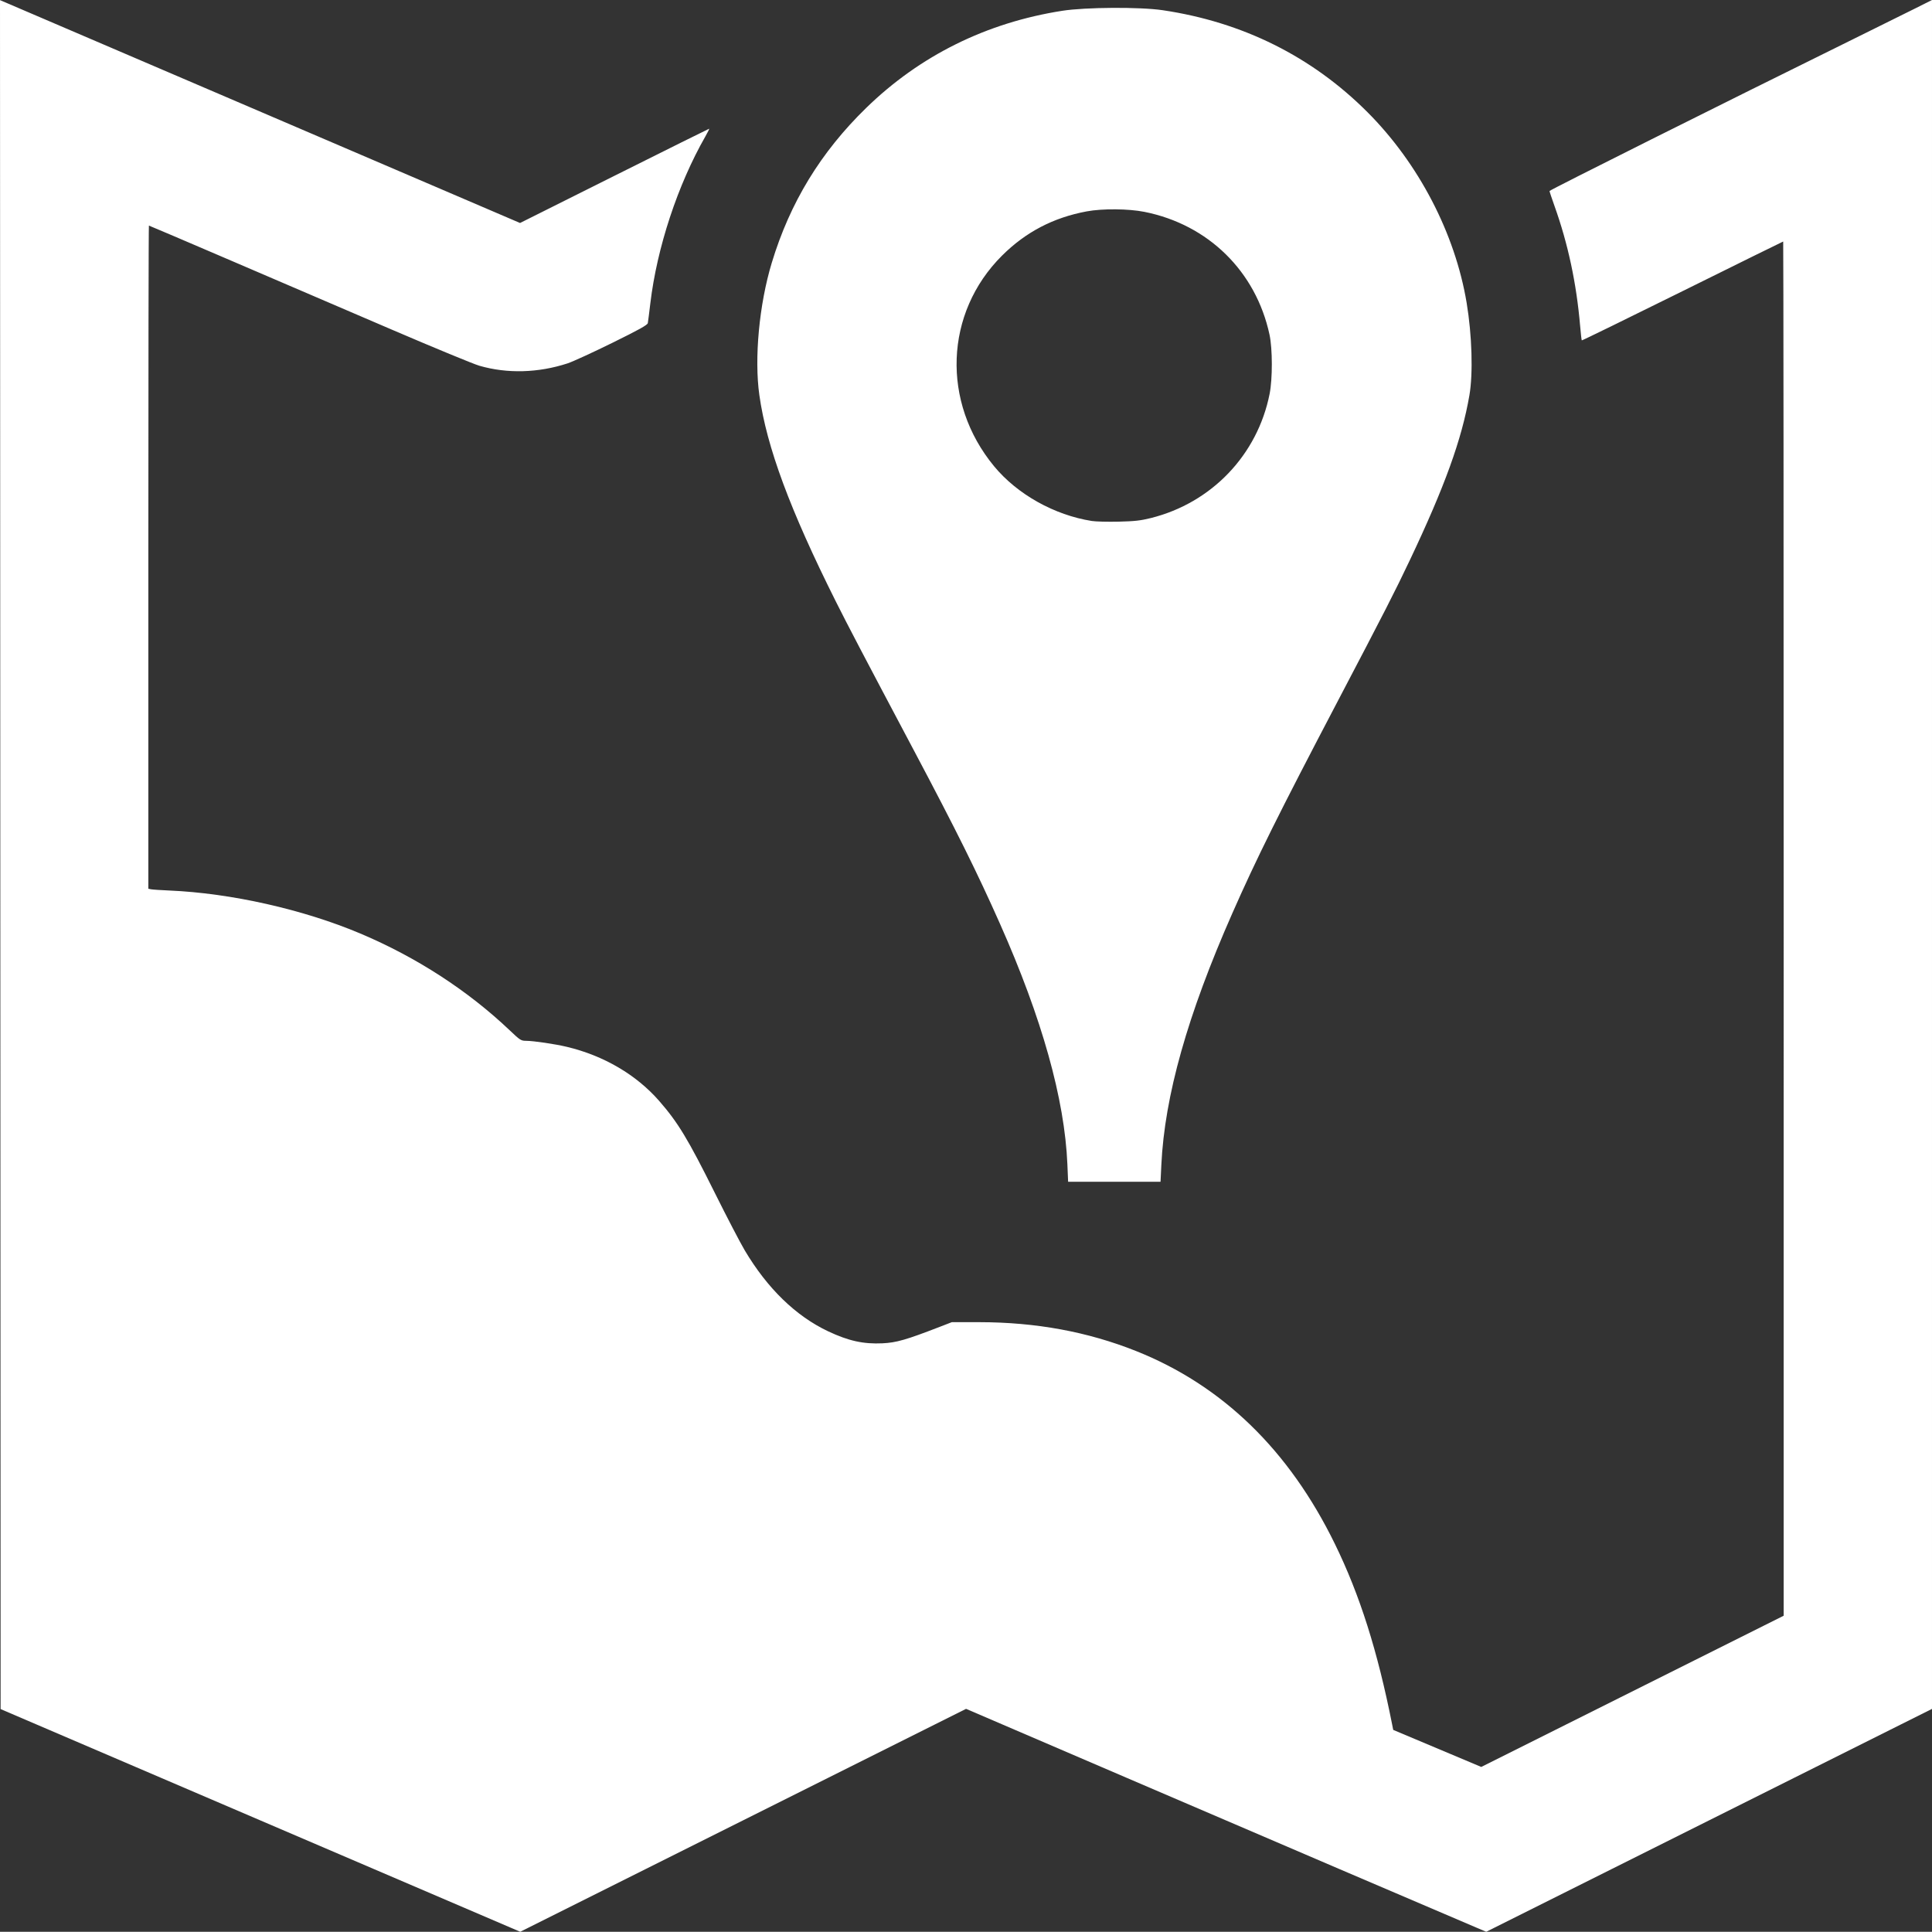
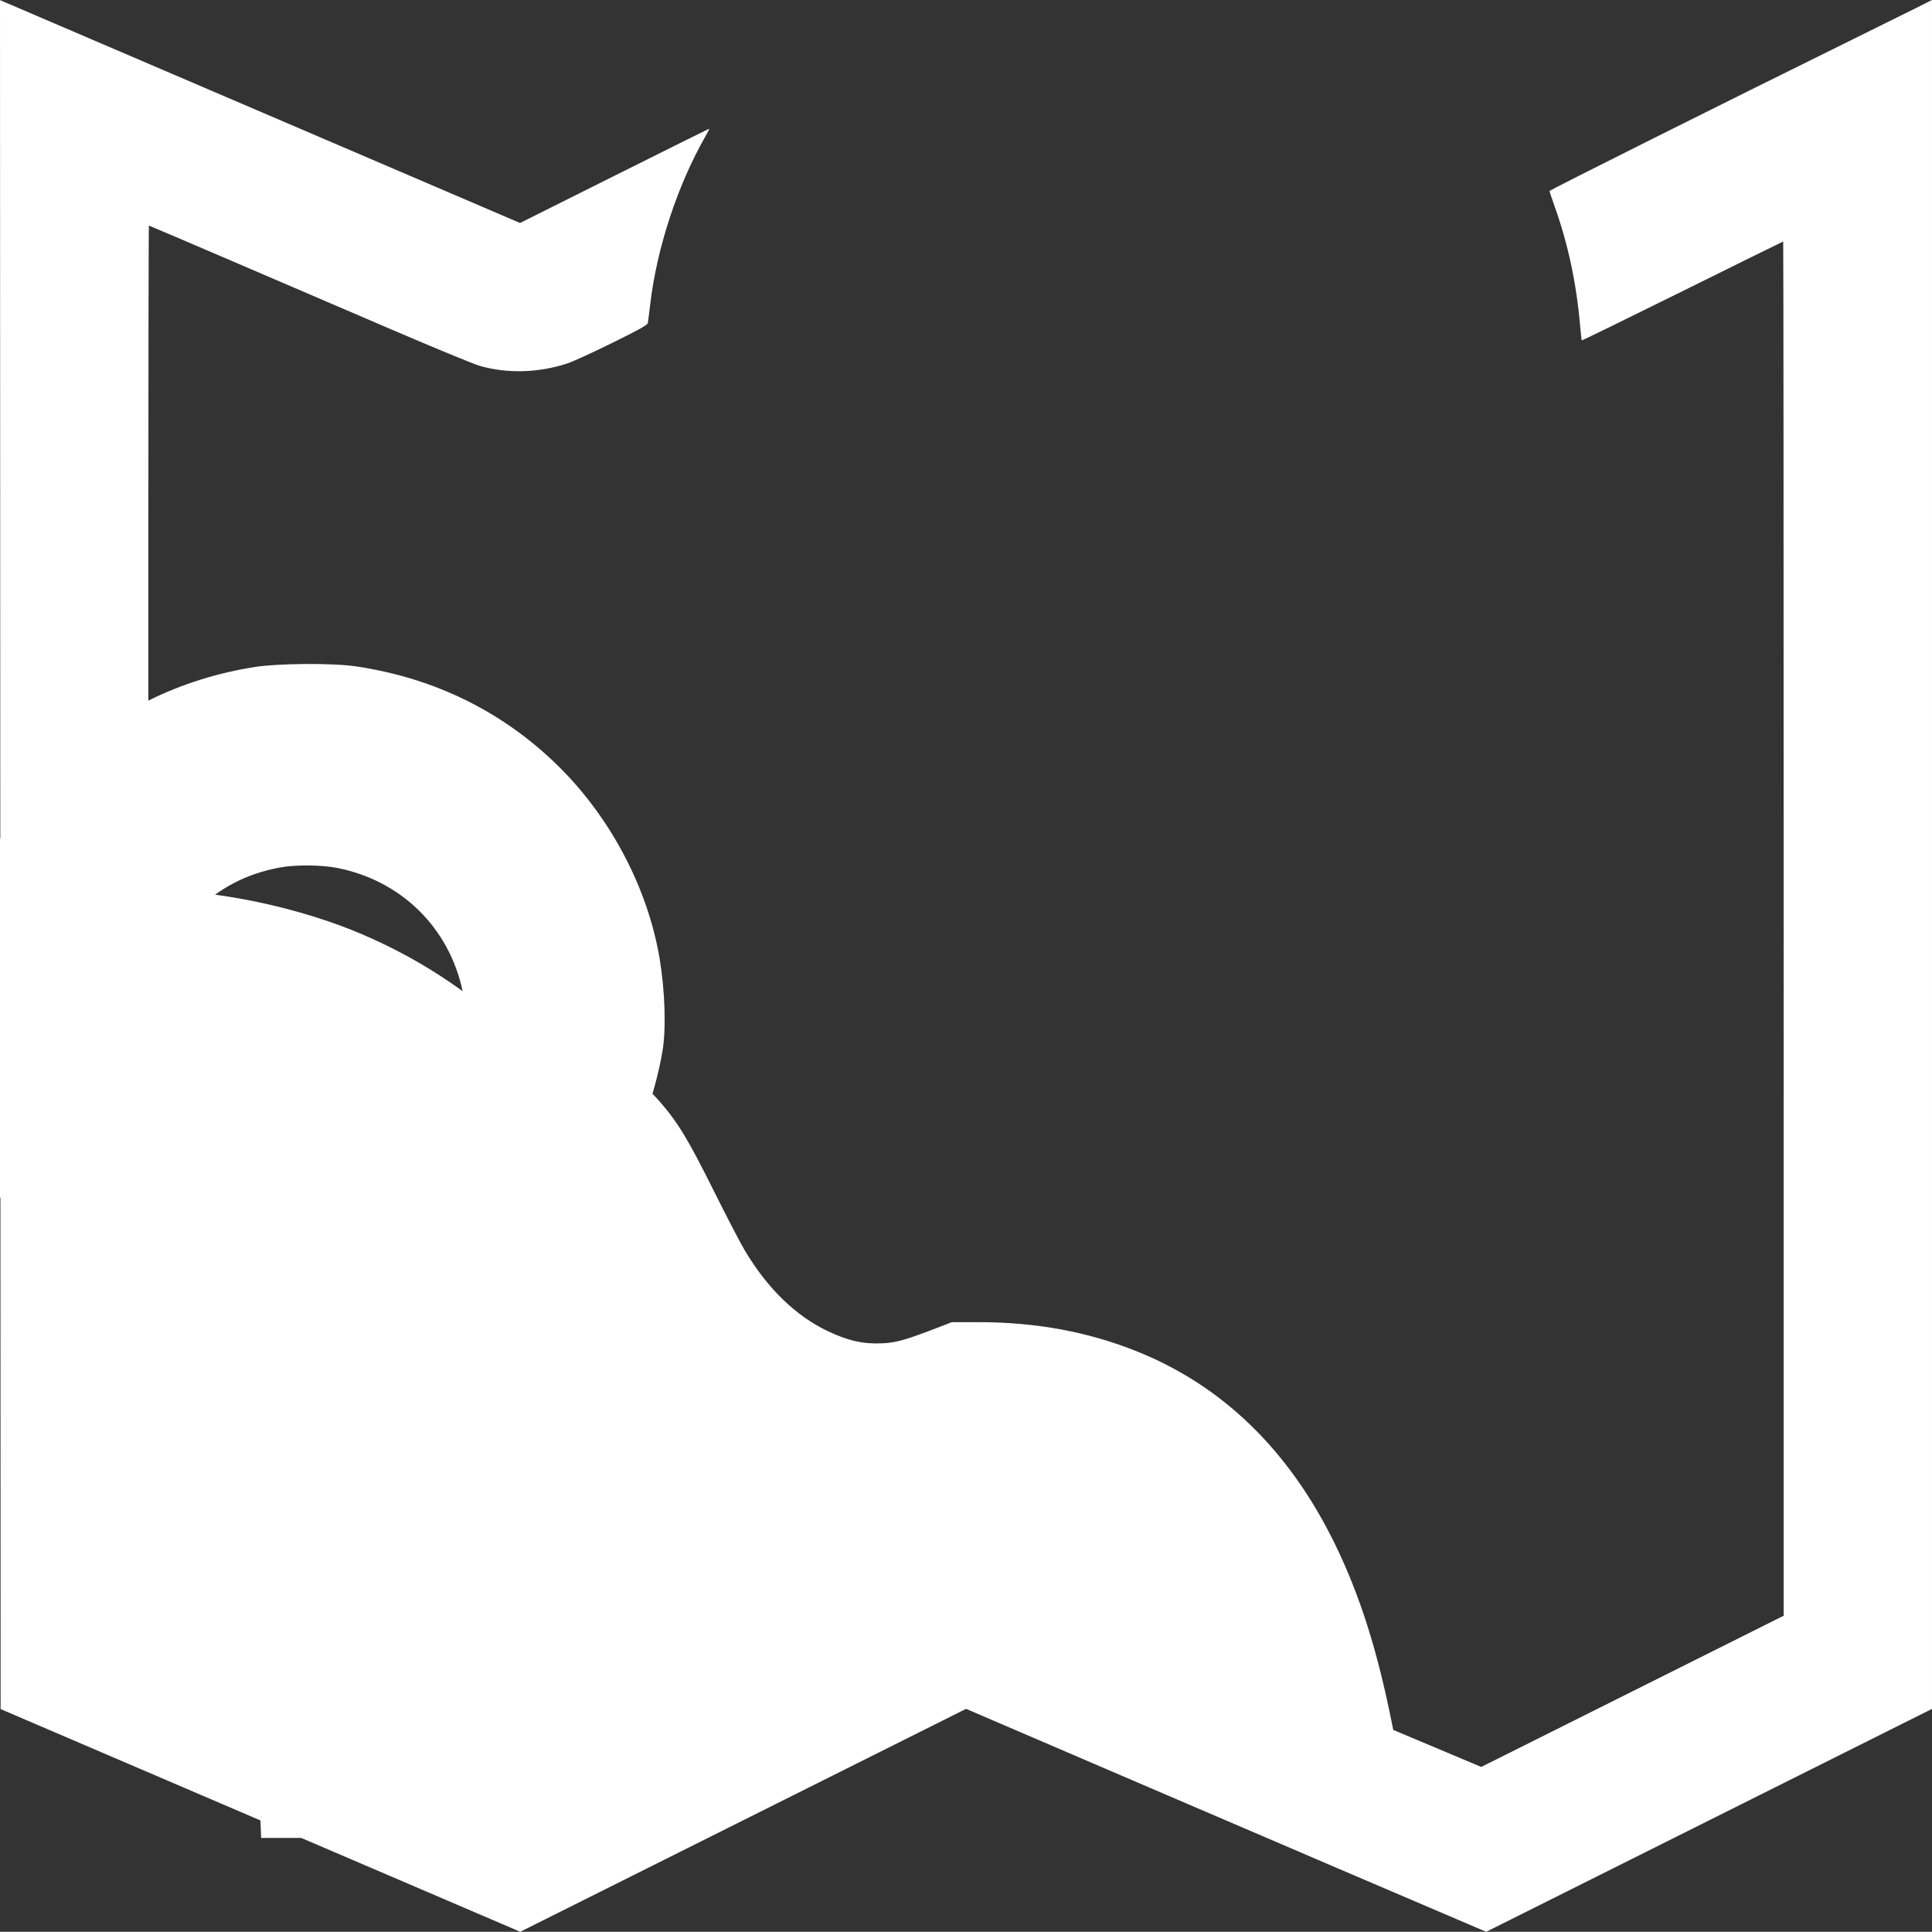
<svg xmlns="http://www.w3.org/2000/svg" xmlns:ns1="http://www.inkscape.org/namespaces/inkscape" xmlns:ns2="http://sodipodi.sourceforge.net/DTD/sodipodi-0.dtd" width="416.984mm" height="416.937mm" viewBox="0 0 416.984 416.937" version="1.1" id="svg8" ns1:version="0.92.1 r15371" ns2:docname="map_icon.svg">
  <rect x="0" y="0" width="416.984" height="416.937" fill="#333333" stroke="none" />
  <defs id="defs2" />
  <ns2:namedview id="base" pagecolor="#ffffff" bordercolor="#666666" borderopacity="1.0" ns1:pageopacity="0.0" ns1:pageshadow="2" ns1:zoom="0.175" ns1:cx="538.19144" ns1:cy="1060.0185" ns1:document-units="mm" ns1:current-layer="layer1" showgrid="false" fit-margin-top="0" fit-margin-left="0" fit-margin-right="0" fit-margin-bottom="0" ns1:window-width="1678" ns1:window-height="966" ns1:window-x="0" ns1:window-y="26" ns1:window-maximized="1" />
  <g ns1:label="Capa 1" ns1:groupmode="layer" id="layer1" transform="translate(627.441,388.653)">
-     <path style="fill:#ffffff;stroke-width:0.265" d="m -571.232,4.251 -56.077,-24.033 -0.066,-184.422 -0.066,-184.422 1.786,0.762 c 0.982,0.419 26.237,11.242 56.122,24.05 l 54.336,23.289 20.342,-10.172 c 11.188,-5.594 20.4,-10.172 20.472,-10.172 0.072,0 -0.295,0.744 -0.815,1.654 -5.982,10.462 -10.456,24.033 -11.885,36.049 -0.242,2.037 -0.485,3.947 -0.54,4.244 -0.076,0.413 -1.88,1.417 -7.715,4.291 -4.189,2.063 -8.509,4.044 -9.6,4.401 -6.337,2.074 -13.034,2.255 -19.048,0.513 -1.238,-0.359 -9.692,-3.846 -18.787,-7.749 -9.095,-3.903 -24.607,-10.563 -34.472,-14.799 -9.864,-4.236 -17.99,-7.702 -18.058,-7.702 -0.068,0 -0.123,32.204 -0.123,71.565 v 71.565 l 0.595,0.12 c 0.327,0.066 2.084,0.184 3.903,0.261 13.309,0.565 28.939,4.082 41.25,9.281 12.143,5.128 23.244,12.328 32.313,20.958 2.167,2.062 2.381,2.198 3.466,2.203 1.621,0.007 6.245,0.689 8.798,1.298 7.96,1.899 14.989,6.018 19.936,11.682 4.052,4.639 6.224,8.23 12.004,19.842 2.576,5.176 5.476,10.746 6.444,12.377 4.886,8.232 11.022,14.194 18.001,17.491 4.399,2.078 7.623,2.791 11.741,2.596 3.004,-0.142 5.115,-0.749 12.338,-3.545 l 2.646,-1.024 5.953,0.007 c 12.193,0.015 23.335,2.067 33.768,6.219 18.654,7.424 33.044,21.383 42.949,41.663 5.38,11.016 9.198,23.063 12.354,38.977 l 0.226,1.141 9.5,3.997 9.5,3.997 32.635,-16.317 32.635,-16.317 V -188.227 c 0,-81.565 -0.046,-148.299 -0.103,-148.299 -0.056,0 -9.838,4.823 -21.737,10.719 -11.899,5.895 -21.678,10.674 -21.733,10.62 -0.054,-0.054 -0.215,-1.455 -0.357,-3.112 -0.788,-9.198 -2.608,-17.72 -5.526,-25.878 -0.594,-1.662 -1.081,-3.125 -1.081,-3.251 0,-0.202 36.976,-18.694 65.484,-32.748 5.53,-2.726 11.632,-5.749 13.56,-6.717 l 3.506,-1.76 v 184.416 184.416 l -48.104,24.052 -48.104,24.052 -2.101,-0.89 c -7.398,-3.135 -46.206,-19.756 -75.58,-32.371 l -34.585,-14.853 -48.112,24.056 -48.112,24.056 z M -397.067,-137.361 c -0.594,-14.072 -5.482,-31.512 -14.552,-51.924 -4.923,-11.079 -9.412,-20.12 -18.523,-37.306 -10.927,-20.612 -14.327,-27.098 -16.925,-32.292 -9.874,-19.735 -14.898,-33.298 -16.481,-44.488 -1.126,-7.96 -0.035,-19.598 2.677,-28.559 3.937,-13.008 10.569,-23.885 20.391,-33.443 11.597,-11.285 25.94,-18.389 42.301,-20.95 5.02,-0.786 16.792,-0.854 21.696,-0.125 17.261,2.564 32.19,9.997 44.173,21.994 11.061,11.074 18.923,26.185 21.415,41.158 1.16,6.971 1.408,15.252 0.597,19.958 -1.634,9.491 -5.34,19.744 -12.867,35.605 -3.269,6.889 -5.335,10.929 -15.489,30.295 -12.812,24.437 -17.59,34.05 -22.838,45.953 -9.653,21.895 -14.586,39.387 -15.295,54.233 l -0.175,3.663 h -9.973 -9.973 z m 18.016,-139.481 c 13.117,-3.274 23.014,-13.624 25.631,-26.803 0.645,-3.251 0.635,-9.724 -0.02,-12.773 -2.937,-13.664 -13.215,-23.758 -26.992,-26.508 -3.447,-0.688 -9.071,-0.736 -12.456,-0.106 -7.211,1.343 -13.159,4.448 -18.276,9.541 -12.412,12.354 -13.137,31.668 -1.707,45.487 5.002,6.047 13.001,10.523 21.077,11.794 0.854,0.134 3.457,0.2 5.785,0.146 3.433,-0.08 4.748,-0.227 6.958,-0.778 z" id="path4496" ns1:connector-curvature="0" />
+     <path style="fill:#ffffff;stroke-width:0.265" d="m -571.232,4.251 -56.077,-24.033 -0.066,-184.422 -0.066,-184.422 1.786,0.762 c 0.982,0.419 26.237,11.242 56.122,24.05 l 54.336,23.289 20.342,-10.172 c 11.188,-5.594 20.4,-10.172 20.472,-10.172 0.072,0 -0.295,0.744 -0.815,1.654 -5.982,10.462 -10.456,24.033 -11.885,36.049 -0.242,2.037 -0.485,3.947 -0.54,4.244 -0.076,0.413 -1.88,1.417 -7.715,4.291 -4.189,2.063 -8.509,4.044 -9.6,4.401 -6.337,2.074 -13.034,2.255 -19.048,0.513 -1.238,-0.359 -9.692,-3.846 -18.787,-7.749 -9.095,-3.903 -24.607,-10.563 -34.472,-14.799 -9.864,-4.236 -17.99,-7.702 -18.058,-7.702 -0.068,0 -0.123,32.204 -0.123,71.565 v 71.565 l 0.595,0.12 c 0.327,0.066 2.084,0.184 3.903,0.261 13.309,0.565 28.939,4.082 41.25,9.281 12.143,5.128 23.244,12.328 32.313,20.958 2.167,2.062 2.381,2.198 3.466,2.203 1.621,0.007 6.245,0.689 8.798,1.298 7.96,1.899 14.989,6.018 19.936,11.682 4.052,4.639 6.224,8.23 12.004,19.842 2.576,5.176 5.476,10.746 6.444,12.377 4.886,8.232 11.022,14.194 18.001,17.491 4.399,2.078 7.623,2.791 11.741,2.596 3.004,-0.142 5.115,-0.749 12.338,-3.545 l 2.646,-1.024 5.953,0.007 c 12.193,0.015 23.335,2.067 33.768,6.219 18.654,7.424 33.044,21.383 42.949,41.663 5.38,11.016 9.198,23.063 12.354,38.977 l 0.226,1.141 9.5,3.997 9.5,3.997 32.635,-16.317 32.635,-16.317 V -188.227 c 0,-81.565 -0.046,-148.299 -0.103,-148.299 -0.056,0 -9.838,4.823 -21.737,10.719 -11.899,5.895 -21.678,10.674 -21.733,10.62 -0.054,-0.054 -0.215,-1.455 -0.357,-3.112 -0.788,-9.198 -2.608,-17.72 -5.526,-25.878 -0.594,-1.662 -1.081,-3.125 -1.081,-3.251 0,-0.202 36.976,-18.694 65.484,-32.748 5.53,-2.726 11.632,-5.749 13.56,-6.717 l 3.506,-1.76 v 184.416 184.416 l -48.104,24.052 -48.104,24.052 -2.101,-0.89 c -7.398,-3.135 -46.206,-19.756 -75.58,-32.371 l -34.585,-14.853 -48.112,24.056 -48.112,24.056 z c -0.594,-14.072 -5.482,-31.512 -14.552,-51.924 -4.923,-11.079 -9.412,-20.12 -18.523,-37.306 -10.927,-20.612 -14.327,-27.098 -16.925,-32.292 -9.874,-19.735 -14.898,-33.298 -16.481,-44.488 -1.126,-7.96 -0.035,-19.598 2.677,-28.559 3.937,-13.008 10.569,-23.885 20.391,-33.443 11.597,-11.285 25.94,-18.389 42.301,-20.95 5.02,-0.786 16.792,-0.854 21.696,-0.125 17.261,2.564 32.19,9.997 44.173,21.994 11.061,11.074 18.923,26.185 21.415,41.158 1.16,6.971 1.408,15.252 0.597,19.958 -1.634,9.491 -5.34,19.744 -12.867,35.605 -3.269,6.889 -5.335,10.929 -15.489,30.295 -12.812,24.437 -17.59,34.05 -22.838,45.953 -9.653,21.895 -14.586,39.387 -15.295,54.233 l -0.175,3.663 h -9.973 -9.973 z m 18.016,-139.481 c 13.117,-3.274 23.014,-13.624 25.631,-26.803 0.645,-3.251 0.635,-9.724 -0.02,-12.773 -2.937,-13.664 -13.215,-23.758 -26.992,-26.508 -3.447,-0.688 -9.071,-0.736 -12.456,-0.106 -7.211,1.343 -13.159,4.448 -18.276,9.541 -12.412,12.354 -13.137,31.668 -1.707,45.487 5.002,6.047 13.001,10.523 21.077,11.794 0.854,0.134 3.457,0.2 5.785,0.146 3.433,-0.08 4.748,-0.227 6.958,-0.778 z" id="path4496" ns1:connector-curvature="0" />
  </g>
</svg>